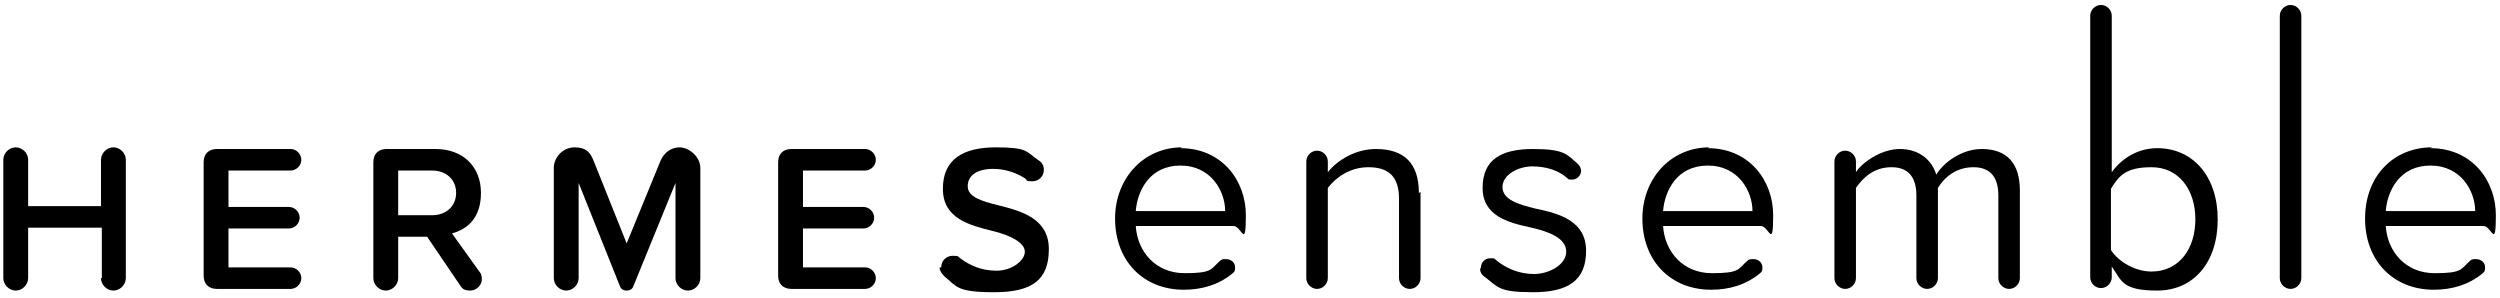
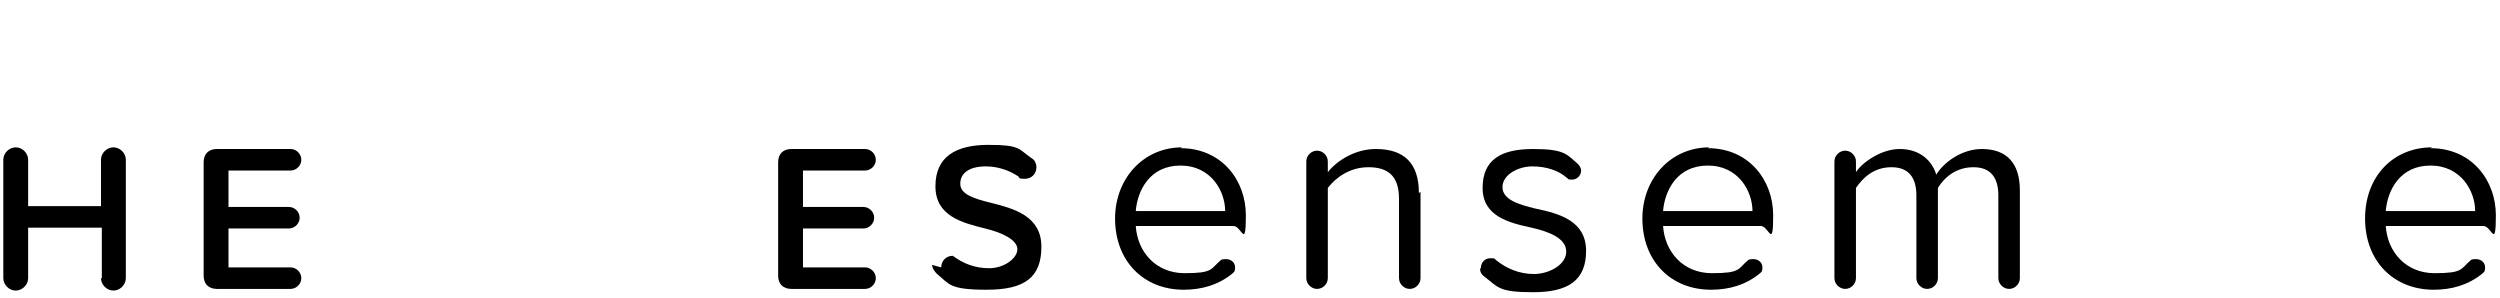
<svg xmlns="http://www.w3.org/2000/svg" viewBox="0 0 302 36">
  <g>
    <g id="Layer_1">
      <path d="M12.3,33.6v-6.1H3.4v6.1c0,.8-.7,1.5-1.5,1.5s-1.5-.7-1.5-1.5v-14.3c0-.8.7-1.5,1.5-1.5s1.5.7,1.5,1.5v5.6h8.8v-5.6c0-.8.7-1.5,1.5-1.5s1.5.7,1.5,1.5v14.3c0,.8-.7,1.5-1.5,1.5s-1.5-.7-1.5-1.5" />
      <path d="M24.6,33.4v-13.8c0-1,.6-1.6,1.6-1.6h8.9c.7,0,1.3.6,1.3,1.3s-.6,1.3-1.3,1.3h-7.5v4.4h7.3c.7,0,1.3.6,1.3,1.3s-.6,1.3-1.3,1.3h-7.3v4.7h7.5c.7,0,1.3.6,1.3,1.3s-.6,1.3-1.3,1.3h-8.9c-1,0-1.6-.6-1.6-1.6" />
-       <path d="M58.2,33.8c0,.6-.6,1.3-1.4,1.3s-1-.3-1.2-.6l-4-5.9h-3.5v5c0,.8-.7,1.5-1.5,1.5s-1.5-.7-1.5-1.5v-14c0-1,.6-1.6,1.6-1.6h5.9c3.4,0,5.5,2.2,5.5,5.3s-1.7,4.4-3.5,4.9l3.3,4.6c.2.2.3.5.3.9M48.1,26h4.1c1.7,0,2.9-1.1,2.9-2.7s-1.2-2.7-2.9-2.7h-4.1v5.4Z" />
-       <path d="M81.6,33.6v-11.5l-5.1,12.5c-.1.3-.4.5-.8.5s-.7-.2-.8-.5l-5-12.5v11.5c0,.8-.7,1.5-1.5,1.5s-1.5-.7-1.5-1.5v-13.3c0-1.3,1.1-2.5,2.5-2.5s1.9.6,2.3,1.6l4,10,4.1-10c.4-.9,1.2-1.6,2.3-1.6s2.5,1.1,2.5,2.5v13.3c0,.8-.7,1.5-1.5,1.5-.8,0-1.5-.7-1.5-1.5" />
      <path d="M94,33.4v-13.8c0-1,.6-1.6,1.6-1.6h8.9c.7,0,1.3.6,1.3,1.3s-.6,1.3-1.3,1.3h-7.5v4.4h7.3c.7,0,1.3.6,1.3,1.3s-.6,1.3-1.3,1.3h-7.3v4.7h7.5c.7,0,1.3.6,1.3,1.3s-.6,1.3-1.3,1.3h-8.9c-1,0-1.6-.6-1.6-1.6" />
-       <path d="M113.7,32.3c0-.8.6-1.4,1.4-1.4s.6.1.9.3c1.2.9,2.6,1.5,4.4,1.5s3.4-1.2,3.4-2.3-1.8-2-3.9-2.5c-2.8-.7-6-1.5-6-5.1s2.5-5,6.4-5,3.6.5,5.2,1.6c.4.2.6.7.6,1.1,0,.8-.6,1.4-1.4,1.4s-.6-.1-.8-.3c-1.2-.8-2.6-1.2-3.9-1.2-2,0-3.1.8-3.1,2.1s1.7,1.8,3.7,2.3c2.8.7,6.1,1.6,6.1,5.3s-2,5.2-6.6,5.2-4.5-.7-6-1.9c-.3-.3-.6-.7-.6-1.1" />
+       <path d="M113.7,32.3c0-.8.6-1.4,1.4-1.4c1.2.9,2.6,1.5,4.4,1.5s3.4-1.2,3.4-2.3-1.8-2-3.9-2.5c-2.8-.7-6-1.5-6-5.1s2.5-5,6.4-5,3.6.5,5.2,1.6c.4.2.6.7.6,1.1,0,.8-.6,1.4-1.4,1.4s-.6-.1-.8-.3c-1.2-.8-2.6-1.2-3.9-1.2-2,0-3.1.8-3.1,2.1s1.7,1.8,3.7,2.3c2.8.7,6.1,1.6,6.1,5.3s-2,5.2-6.6,5.2-4.5-.7-6-1.9c-.3-.3-.6-.7-.6-1.1" />
      <path d="M142.6,17.9c5,0,7.9,3.9,7.9,8.1s-.5,1.3-1.5,1.3h-11.8c.2,3.1,2.4,5.7,5.9,5.7s3.1-.5,4.4-1.6c.2-.1.4-.1.6-.1.6,0,1.1.4,1.1,1s-.2.6-.4.8c-1.6,1.3-3.6,1.9-5.8,1.9-4.9,0-8.3-3.5-8.3-8.6,0-4.8,3.4-8.6,8.1-8.6M137.2,25.5h10.8c0-2.4-1.7-5.5-5.4-5.5s-5.2,3-5.4,5.5" />
      <path d="M171.6,23.2v10.4c0,.7-.6,1.3-1.3,1.3s-1.3-.6-1.3-1.3v-9.6c0-2.9-1.5-3.8-3.7-3.8s-3.9,1.2-4.9,2.5v10.9c0,.7-.6,1.3-1.3,1.3s-1.3-.6-1.3-1.3v-14.1c0-.7.6-1.3,1.3-1.3s1.3.6,1.3,1.3v1.3c1.1-1.4,3.3-2.8,5.8-2.8,3.4,0,5.2,1.7,5.2,5.3" />
      <path d="M178.9,32.3c0-.6.5-1.1,1.1-1.1s.5,0,.7.2c1.2,1,2.8,1.7,4.6,1.7s3.9-1.1,3.9-2.7-2-2.4-4.2-2.9c-2.8-.6-5.9-1.4-5.9-4.8s2.2-4.7,6.1-4.7,4.1.7,5.4,1.8c.2.2.4.5.4.8,0,.6-.5,1.1-1.1,1.1s-.4-.1-.6-.2c-1-.9-2.5-1.4-4.2-1.4s-3.6,1-3.6,2.5,1.9,2.1,4,2.6c2.9.6,6.1,1.5,6.1,5.1s-2.2,5-6.4,5-4.2-.6-5.9-1.9c-.3-.2-.5-.5-.5-.9" />
      <path d="M206.3,17.9c5,0,7.9,3.9,7.9,8.1s-.5,1.3-1.5,1.3h-11.8c.2,3.1,2.4,5.7,5.9,5.7s3.1-.5,4.4-1.6c.2-.1.4-.1.6-.1.6,0,1.1.4,1.1,1s-.2.6-.4.8c-1.6,1.3-3.6,1.9-5.8,1.9-4.9,0-8.3-3.5-8.3-8.6,0-4.8,3.4-8.6,8.1-8.6M200.9,25.5h10.8c0-2.4-1.7-5.5-5.4-5.5s-5.2,3-5.4,5.5" />
      <path d="M244,22.9v10.7c0,.7-.6,1.3-1.3,1.3s-1.3-.6-1.3-1.3v-10c0-2.1-.9-3.4-3-3.4s-3.5,1.2-4.3,2.5v10.9c0,.7-.6,1.3-1.3,1.3s-1.3-.6-1.3-1.3v-10c0-2.1-.9-3.4-3-3.4s-3.4,1.2-4.3,2.5v10.9c0,.7-.6,1.3-1.3,1.3s-1.3-.6-1.3-1.3v-14.1c0-.7.6-1.3,1.3-1.3s1.3.6,1.3,1.3v1.3c.6-1,2.9-2.8,5.3-2.8s3.9,1.4,4.4,3.1c.9-1.5,3.1-3.1,5.5-3.1,3,0,4.6,1.7,4.6,5" />
-       <path d="M267.9,26.5c0,5.3-3,8.6-7.3,8.6s-4.3-1.2-5.5-2.9v1.3c0,.7-.6,1.3-1.3,1.3s-1.3-.6-1.3-1.3V1.9c0-.7.6-1.3,1.3-1.3s1.3.6,1.3,1.3v18.9c1.3-1.8,3.3-2.9,5.5-2.9,4.3,0,7.3,3.4,7.3,8.6M265.2,26.5c0-3.6-2-6.3-5.3-6.3s-4,1.2-4.9,2.6v7.4c.9,1.4,2.9,2.6,4.9,2.6,3.3,0,5.3-2.7,5.3-6.3" />
-       <path d="M275.4,33.6V1.9c0-.7.6-1.3,1.3-1.3s1.3.6,1.3,1.3v31.7c0,.7-.6,1.3-1.3,1.3s-1.3-.6-1.3-1.3" />
      <path d="M293.6,17.9c5,0,7.9,3.9,7.9,8.1s-.5,1.3-1.5,1.3h-11.8c.2,3.1,2.4,5.7,5.9,5.7s3.1-.5,4.4-1.6c.2-.1.4-.1.6-.1.6,0,1.1.4,1.1,1s-.2.6-.4.8c-1.6,1.3-3.6,1.9-5.8,1.9-4.9,0-8.3-3.5-8.3-8.6s3.4-8.6,8.1-8.6M288.2,25.5h10.8c0-2.4-1.7-5.5-5.4-5.5s-5.2,3-5.4,5.5" />
    </g>
  </g>
</svg>